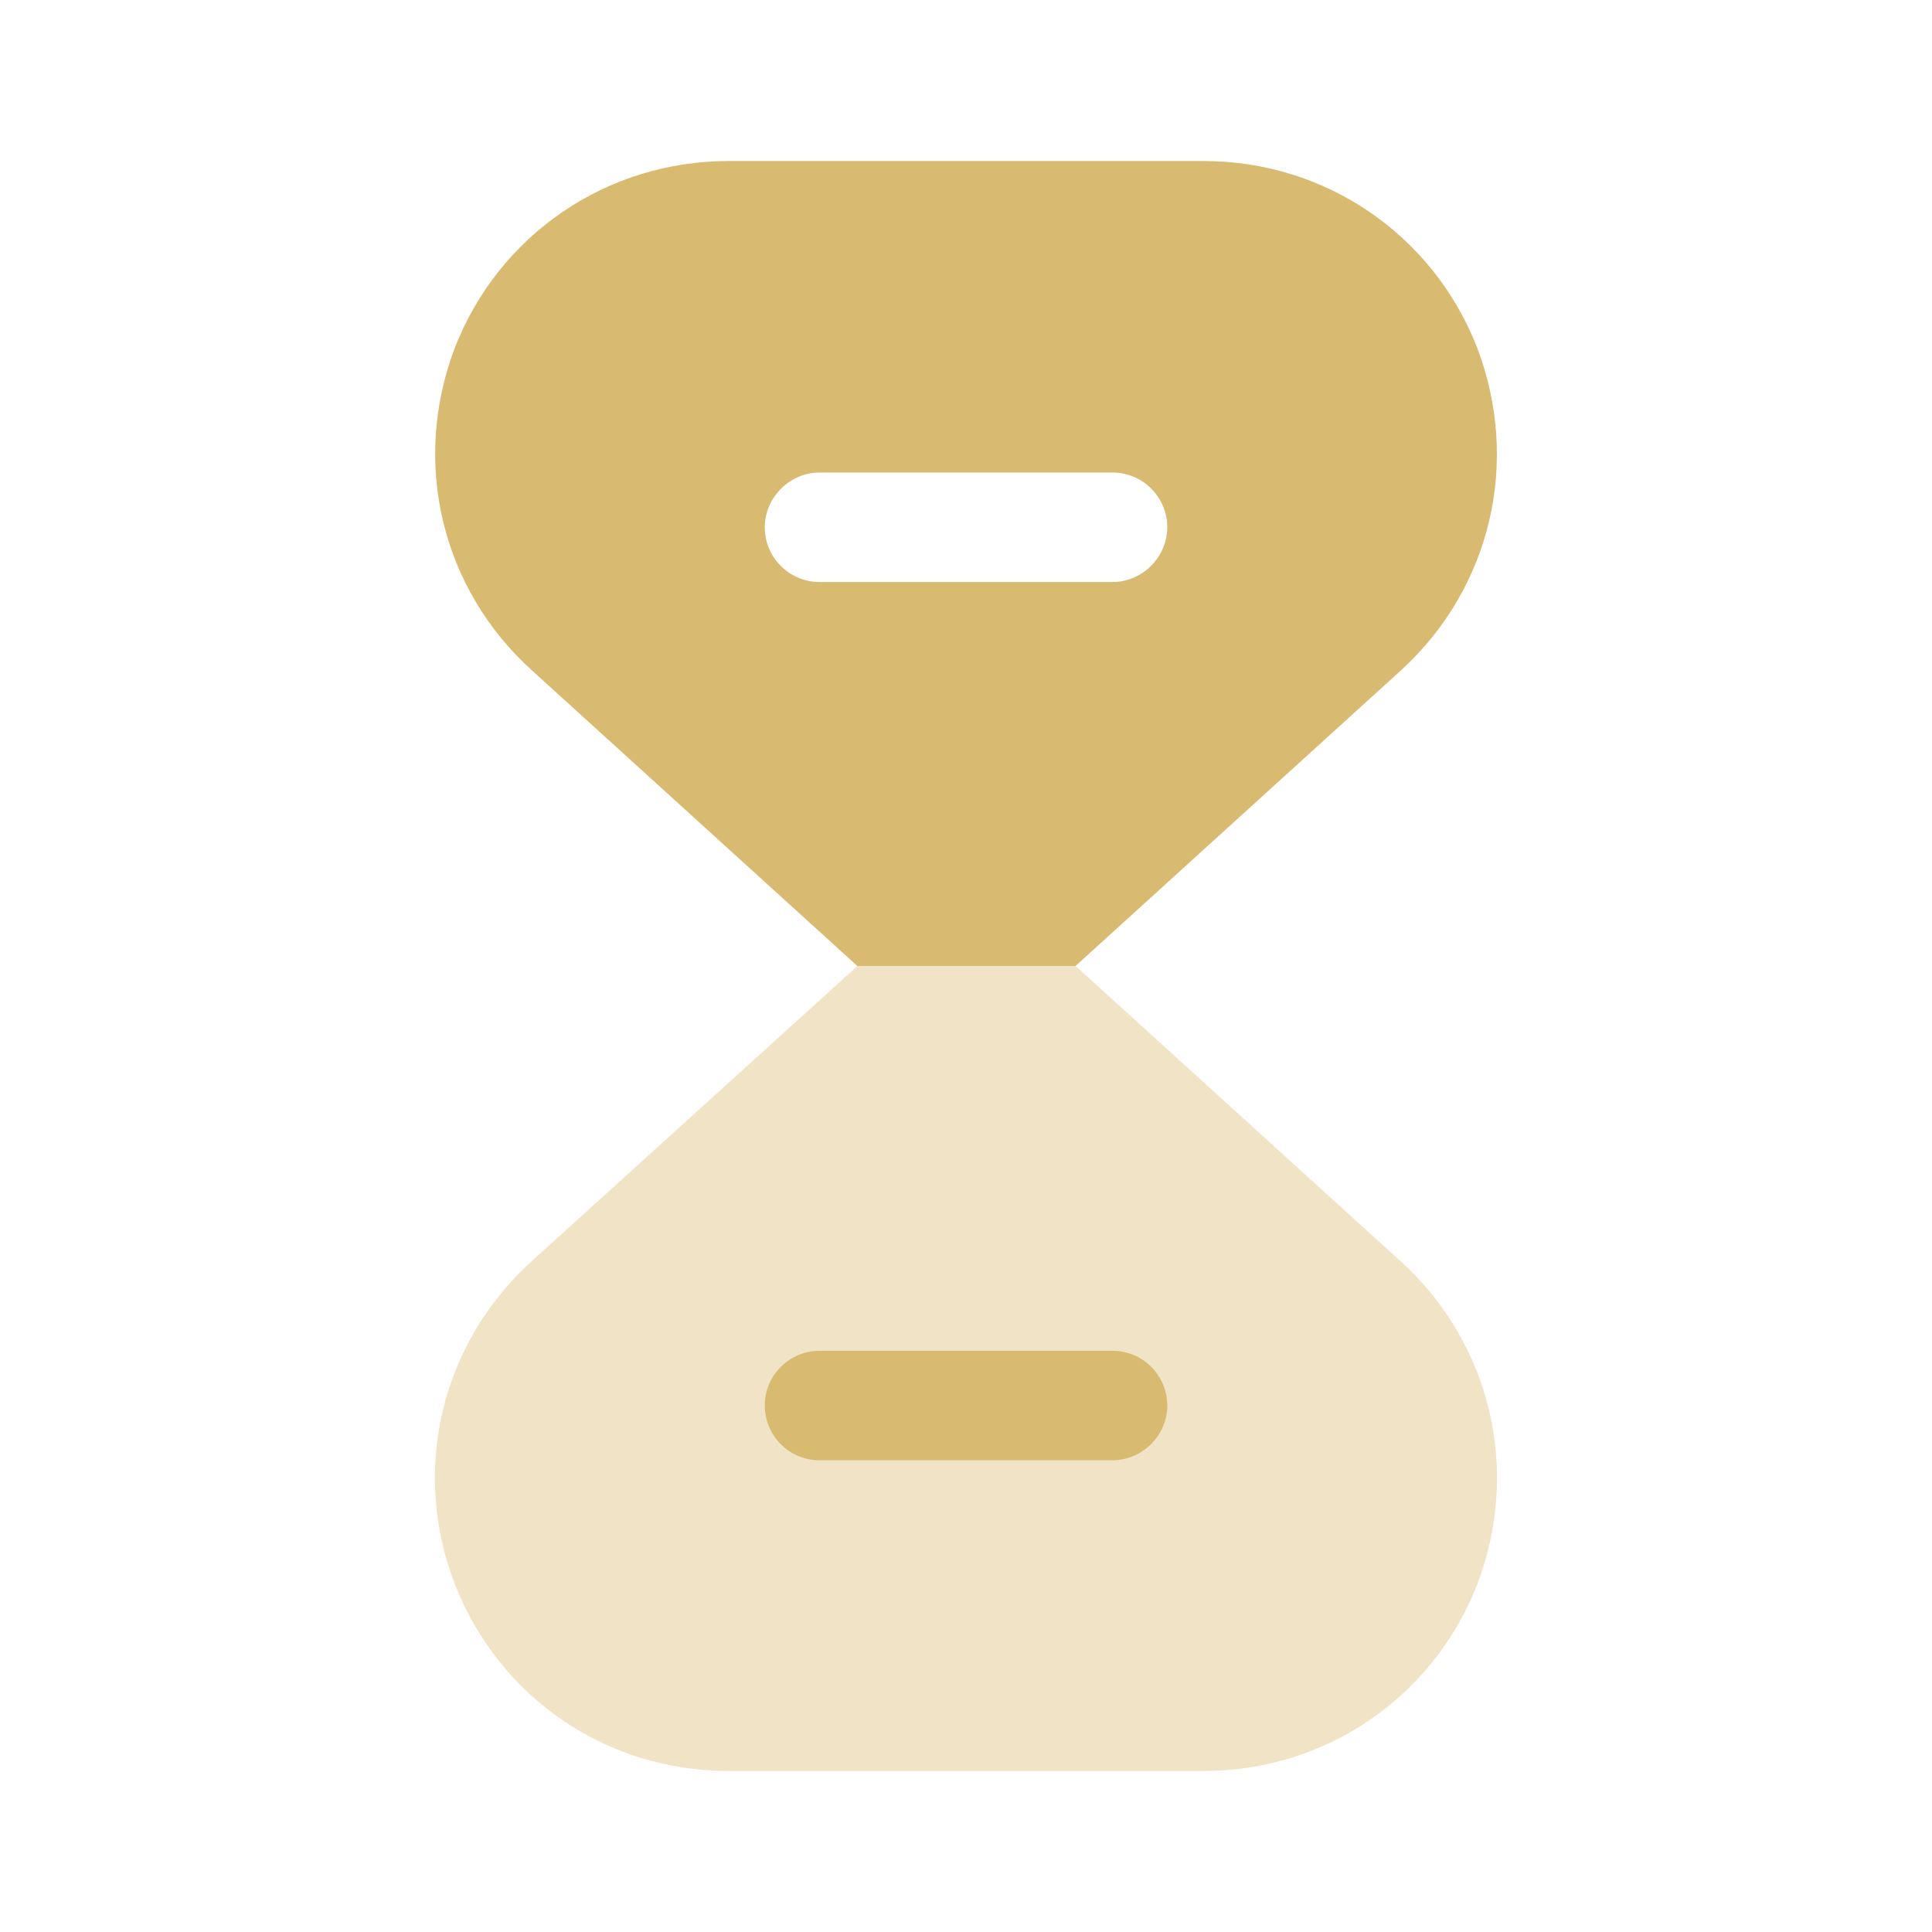
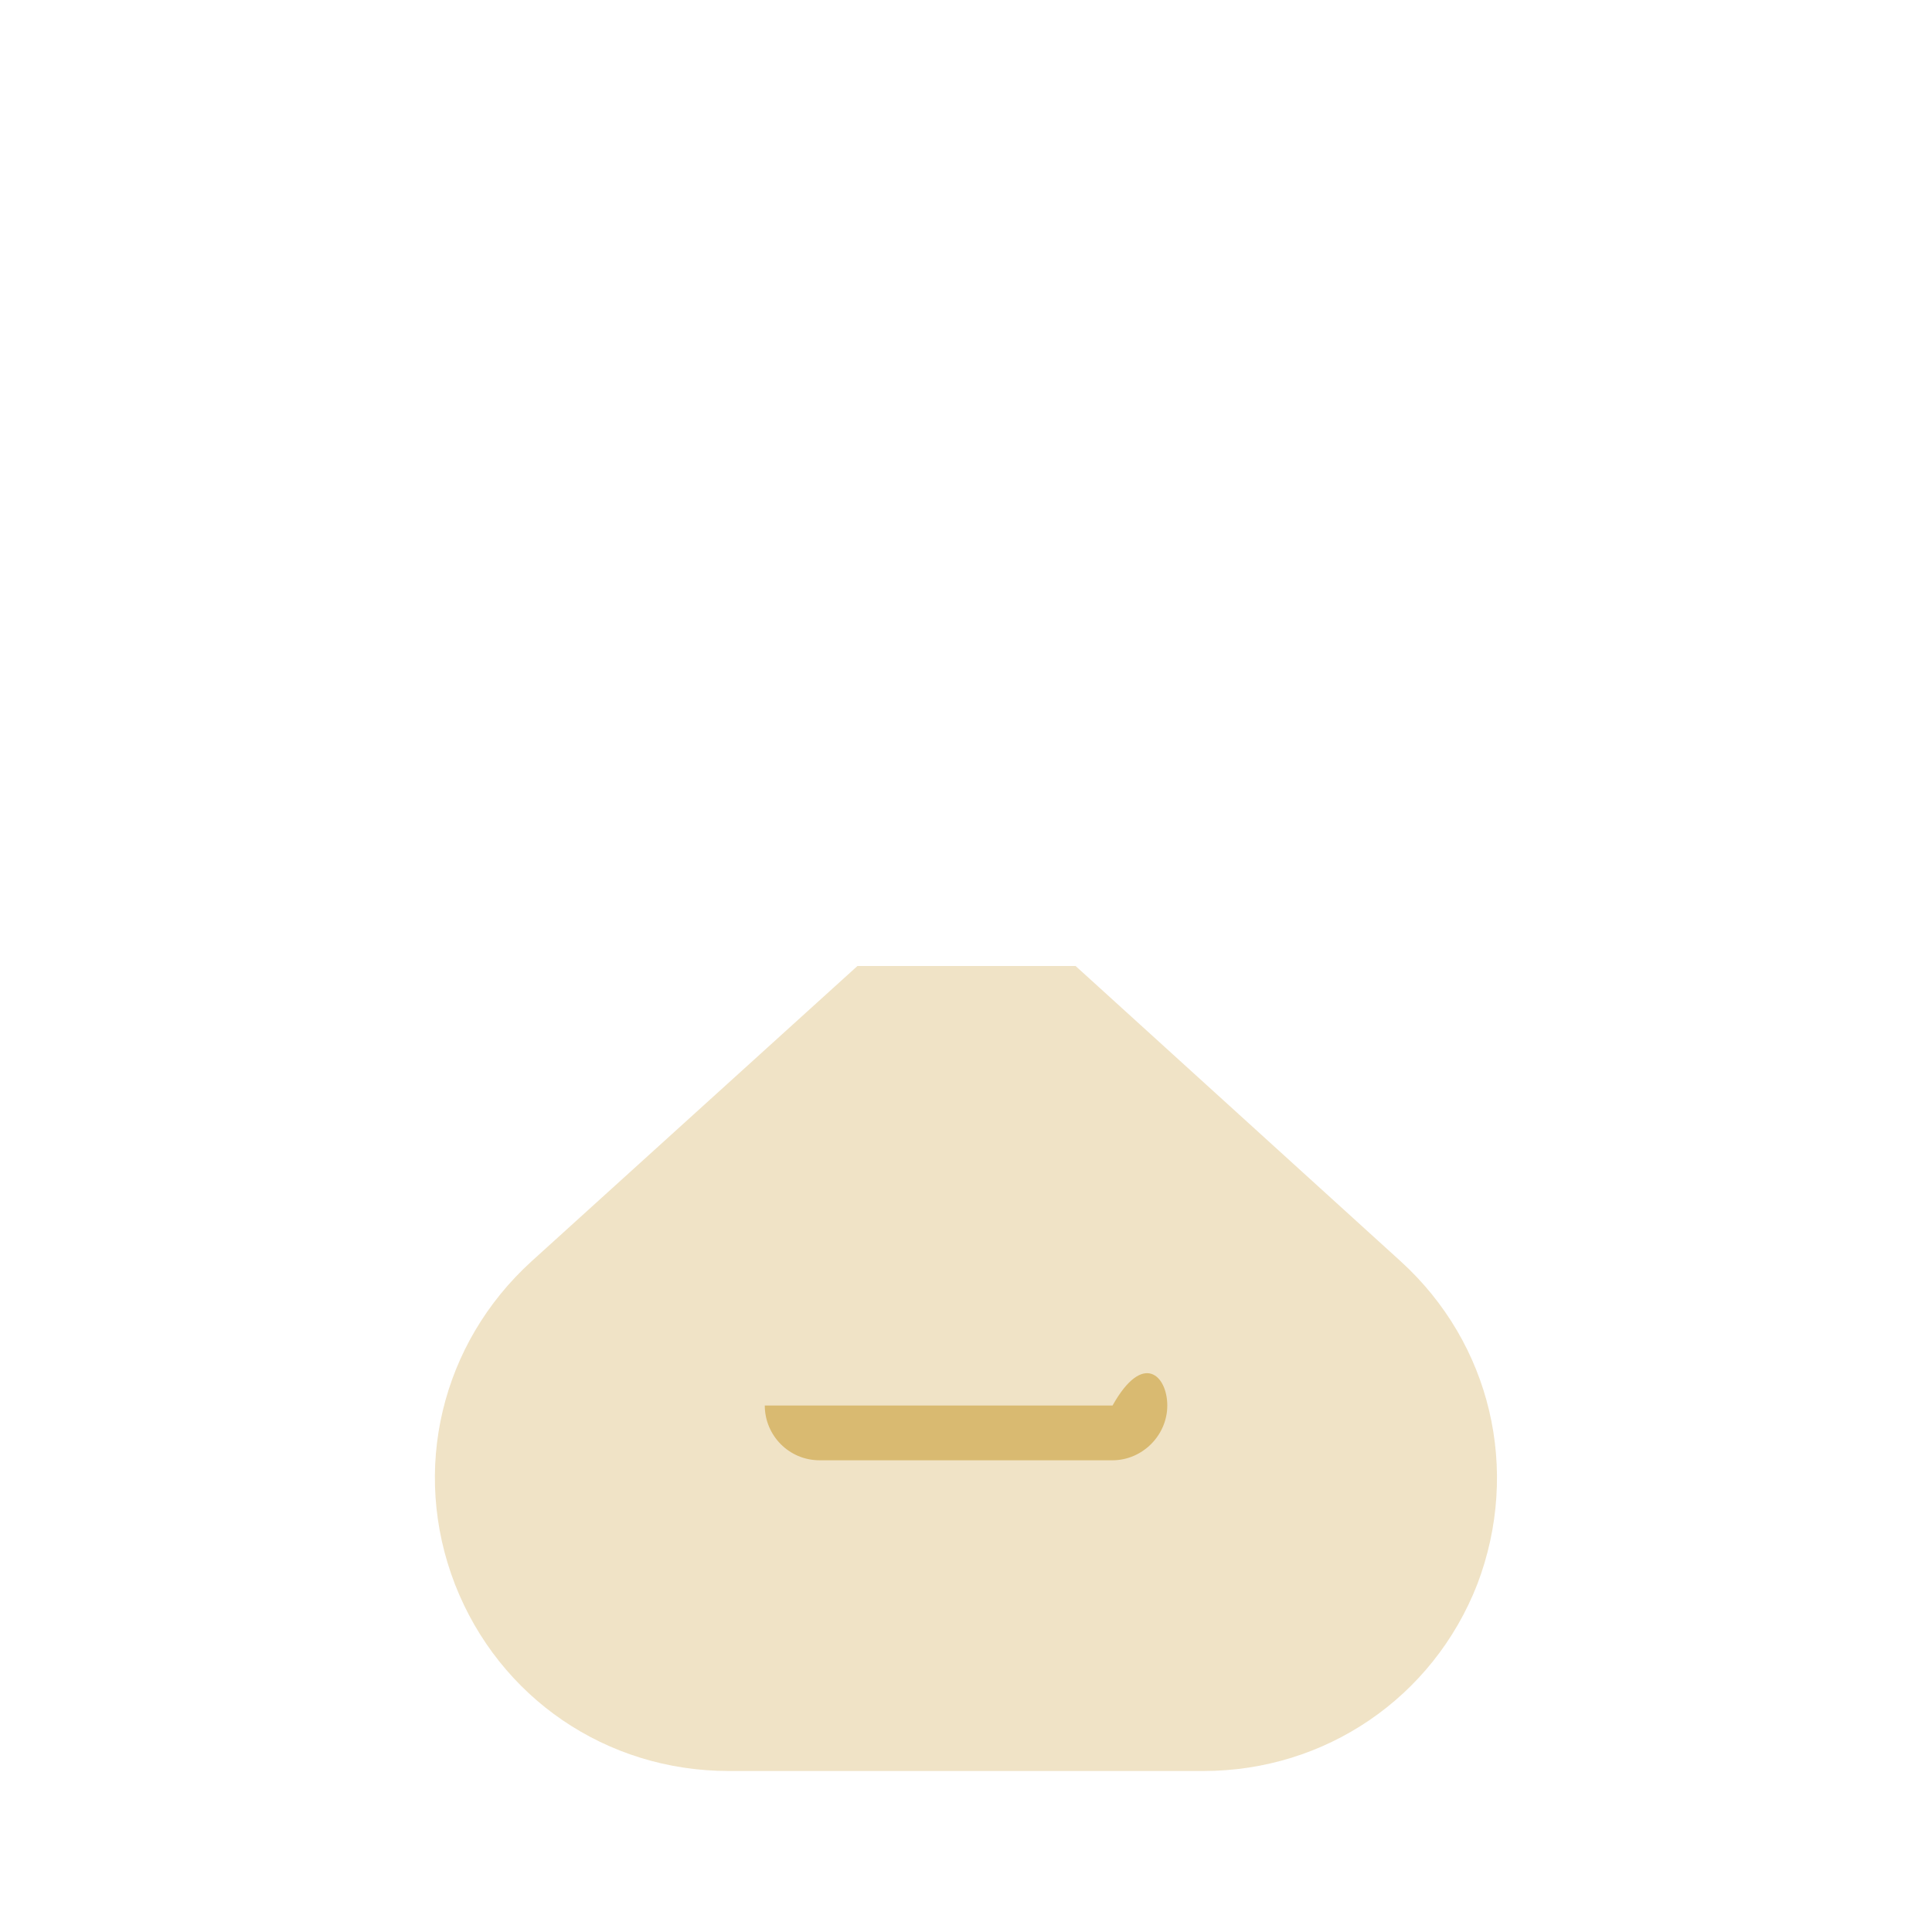
<svg xmlns="http://www.w3.org/2000/svg" width="80" height="80" viewBox="0 0 80 80" fill="none">
  <path opacity="0.4" d="M61.172 65.6C59.338 70.3 54.871 73.333 49.838 73.333H30.172C25.105 73.333 20.672 70.3 18.838 65.6C17.005 60.867 18.271 55.633 22.005 52.233L35.505 40H44.538L58.005 52.233C61.738 55.633 62.971 60.867 61.172 65.6Z" fill="#D9BA71" />
-   <path d="M46.068 60.467H33.935C32.668 60.467 31.668 59.434 31.668 58.2C31.668 56.934 32.701 55.934 33.935 55.934H46.068C47.335 55.934 48.335 56.967 48.335 58.2C48.335 59.434 47.301 60.467 46.068 60.467Z" fill="#D9BA71" />
-   <path d="M61.167 14.4C59.334 9.7 54.867 6.667 49.834 6.667H30.168C25.134 6.667 20.668 9.7 18.834 14.4C17.034 19.133 18.267 24.366 22.034 27.767L35.501 40H44.534L58.001 27.767C61.734 24.366 62.968 19.133 61.167 14.4ZM46.068 24.1H33.934C32.667 24.1 31.668 23.067 31.668 21.833C31.668 20.6 32.701 19.567 33.934 19.567H46.068C47.334 19.567 48.334 20.6 48.334 21.833C48.334 23.067 47.301 24.1 46.068 24.1Z" fill="#D9BA71" />
+   <path d="M46.068 60.467H33.935C32.668 60.467 31.668 59.434 31.668 58.2H46.068C47.335 55.934 48.335 56.967 48.335 58.2C48.335 59.434 47.301 60.467 46.068 60.467Z" fill="#D9BA71" />
</svg>